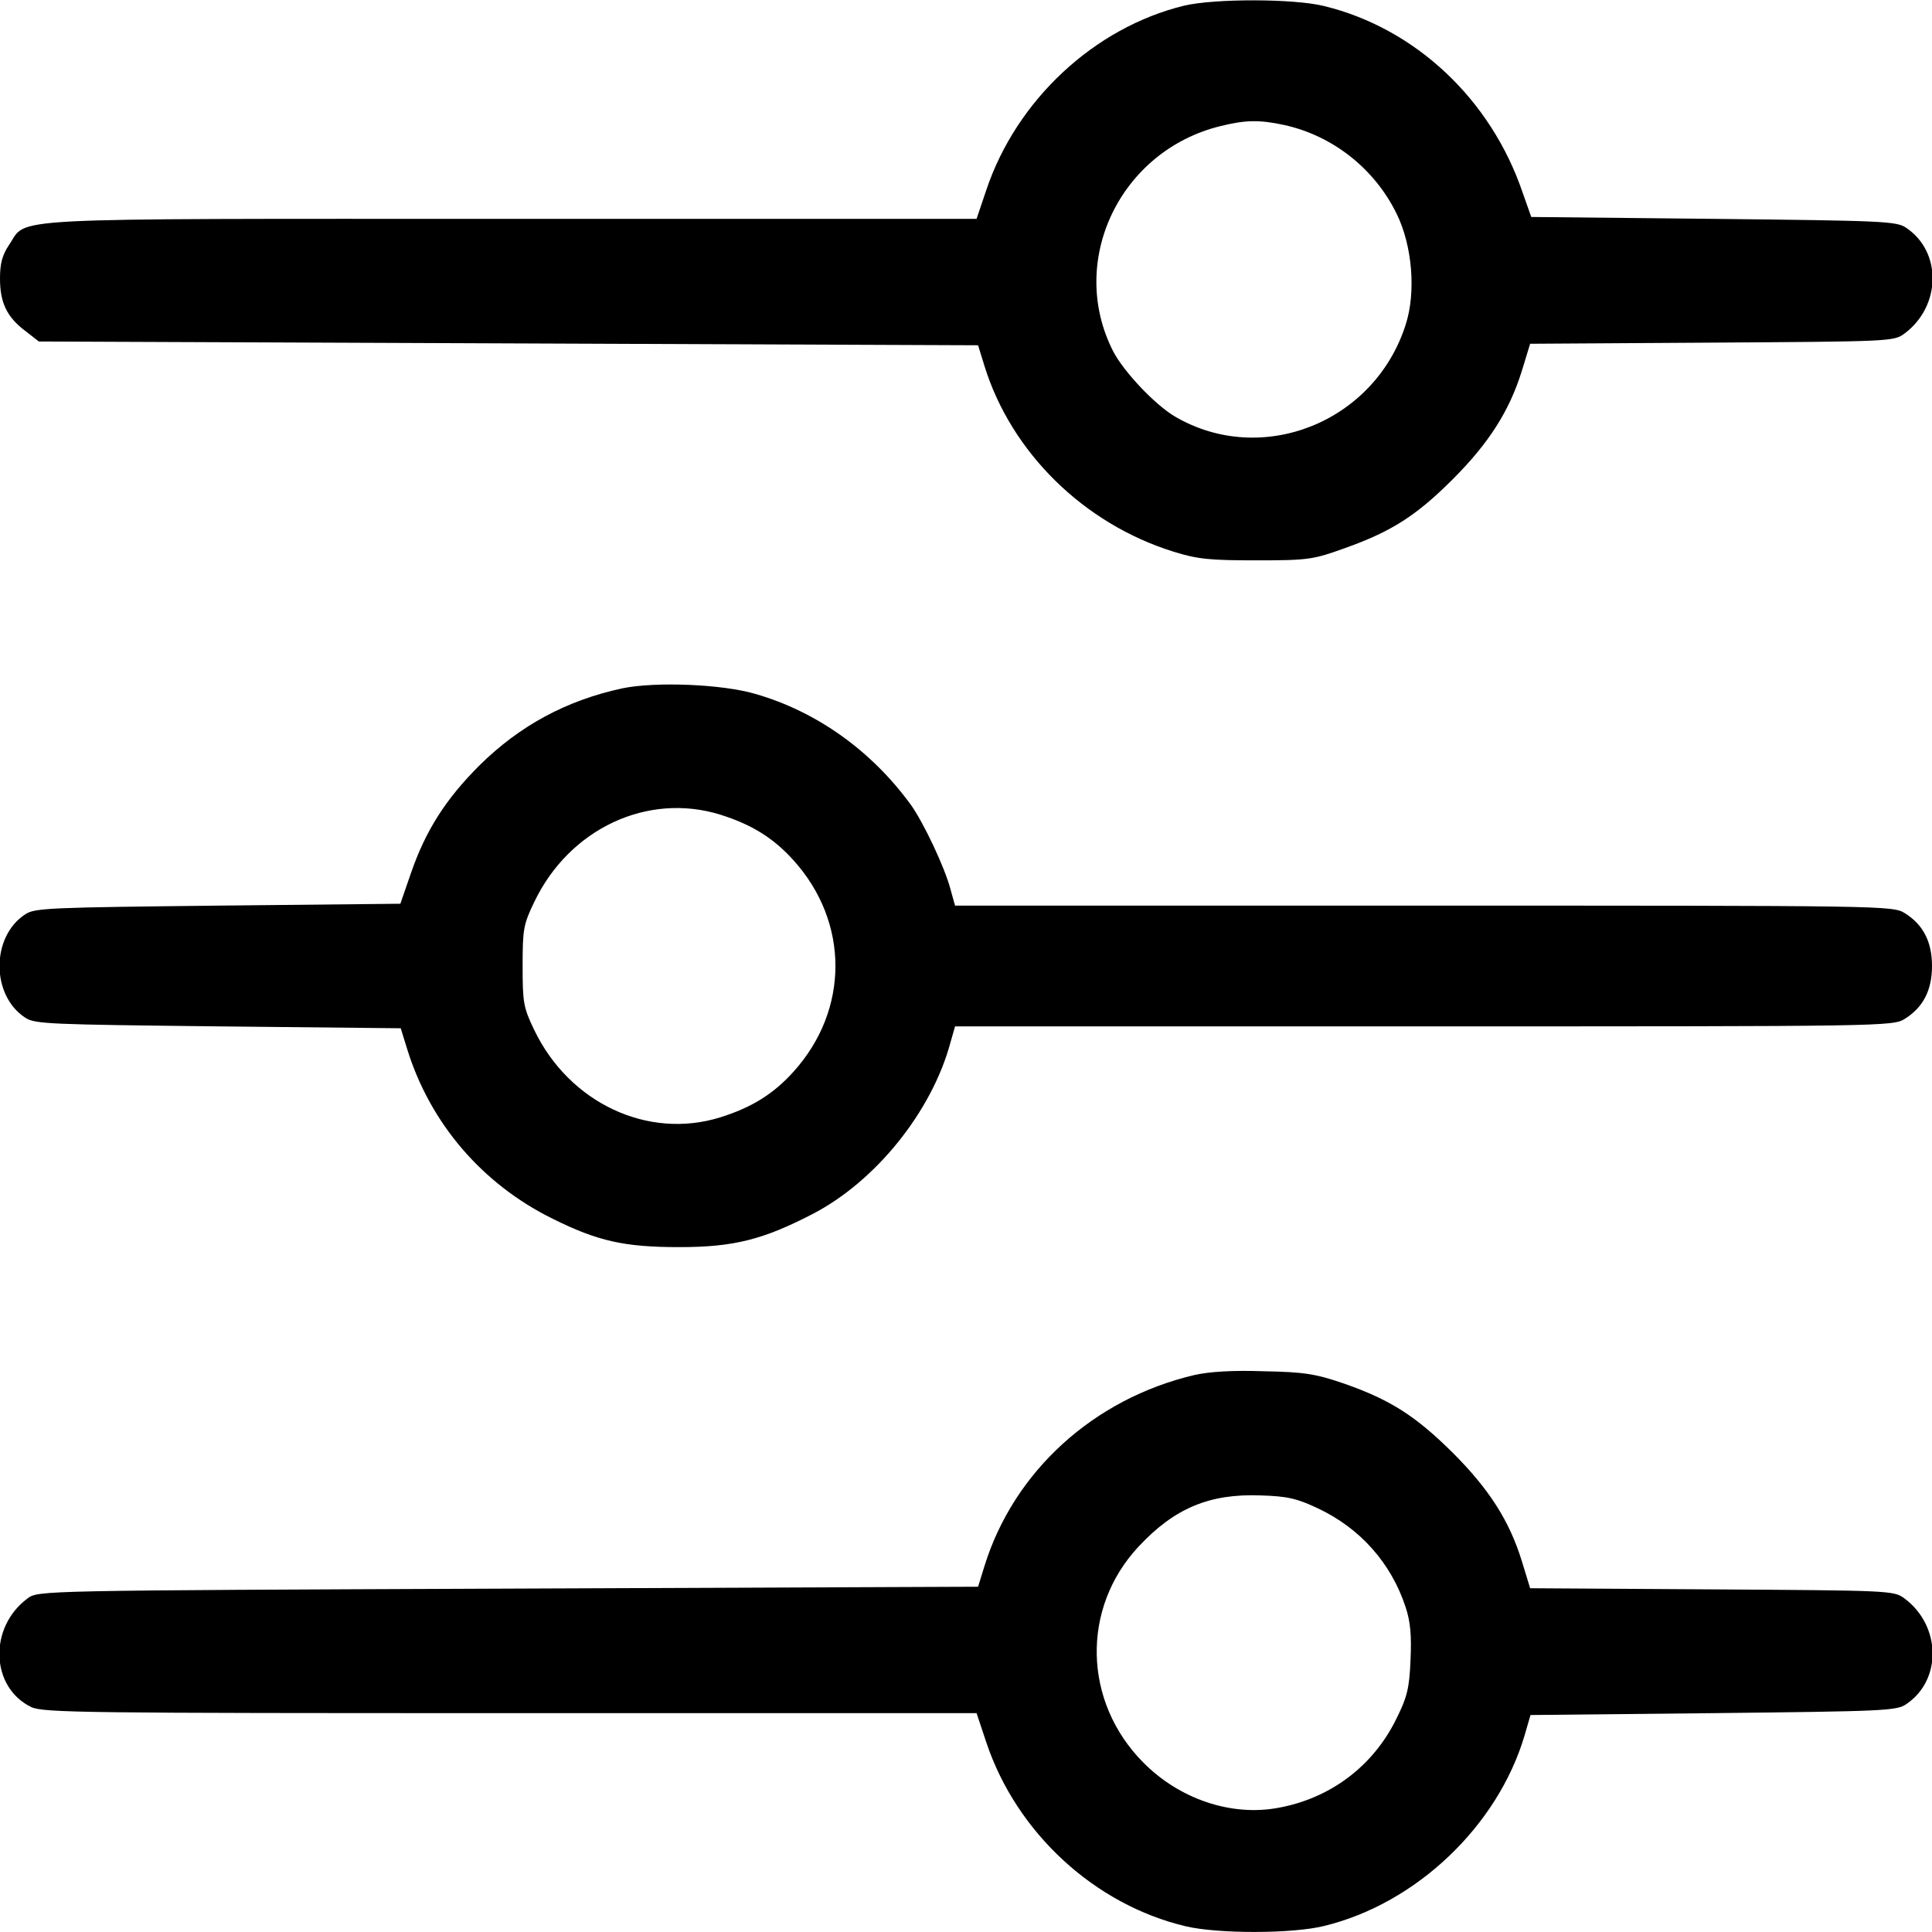
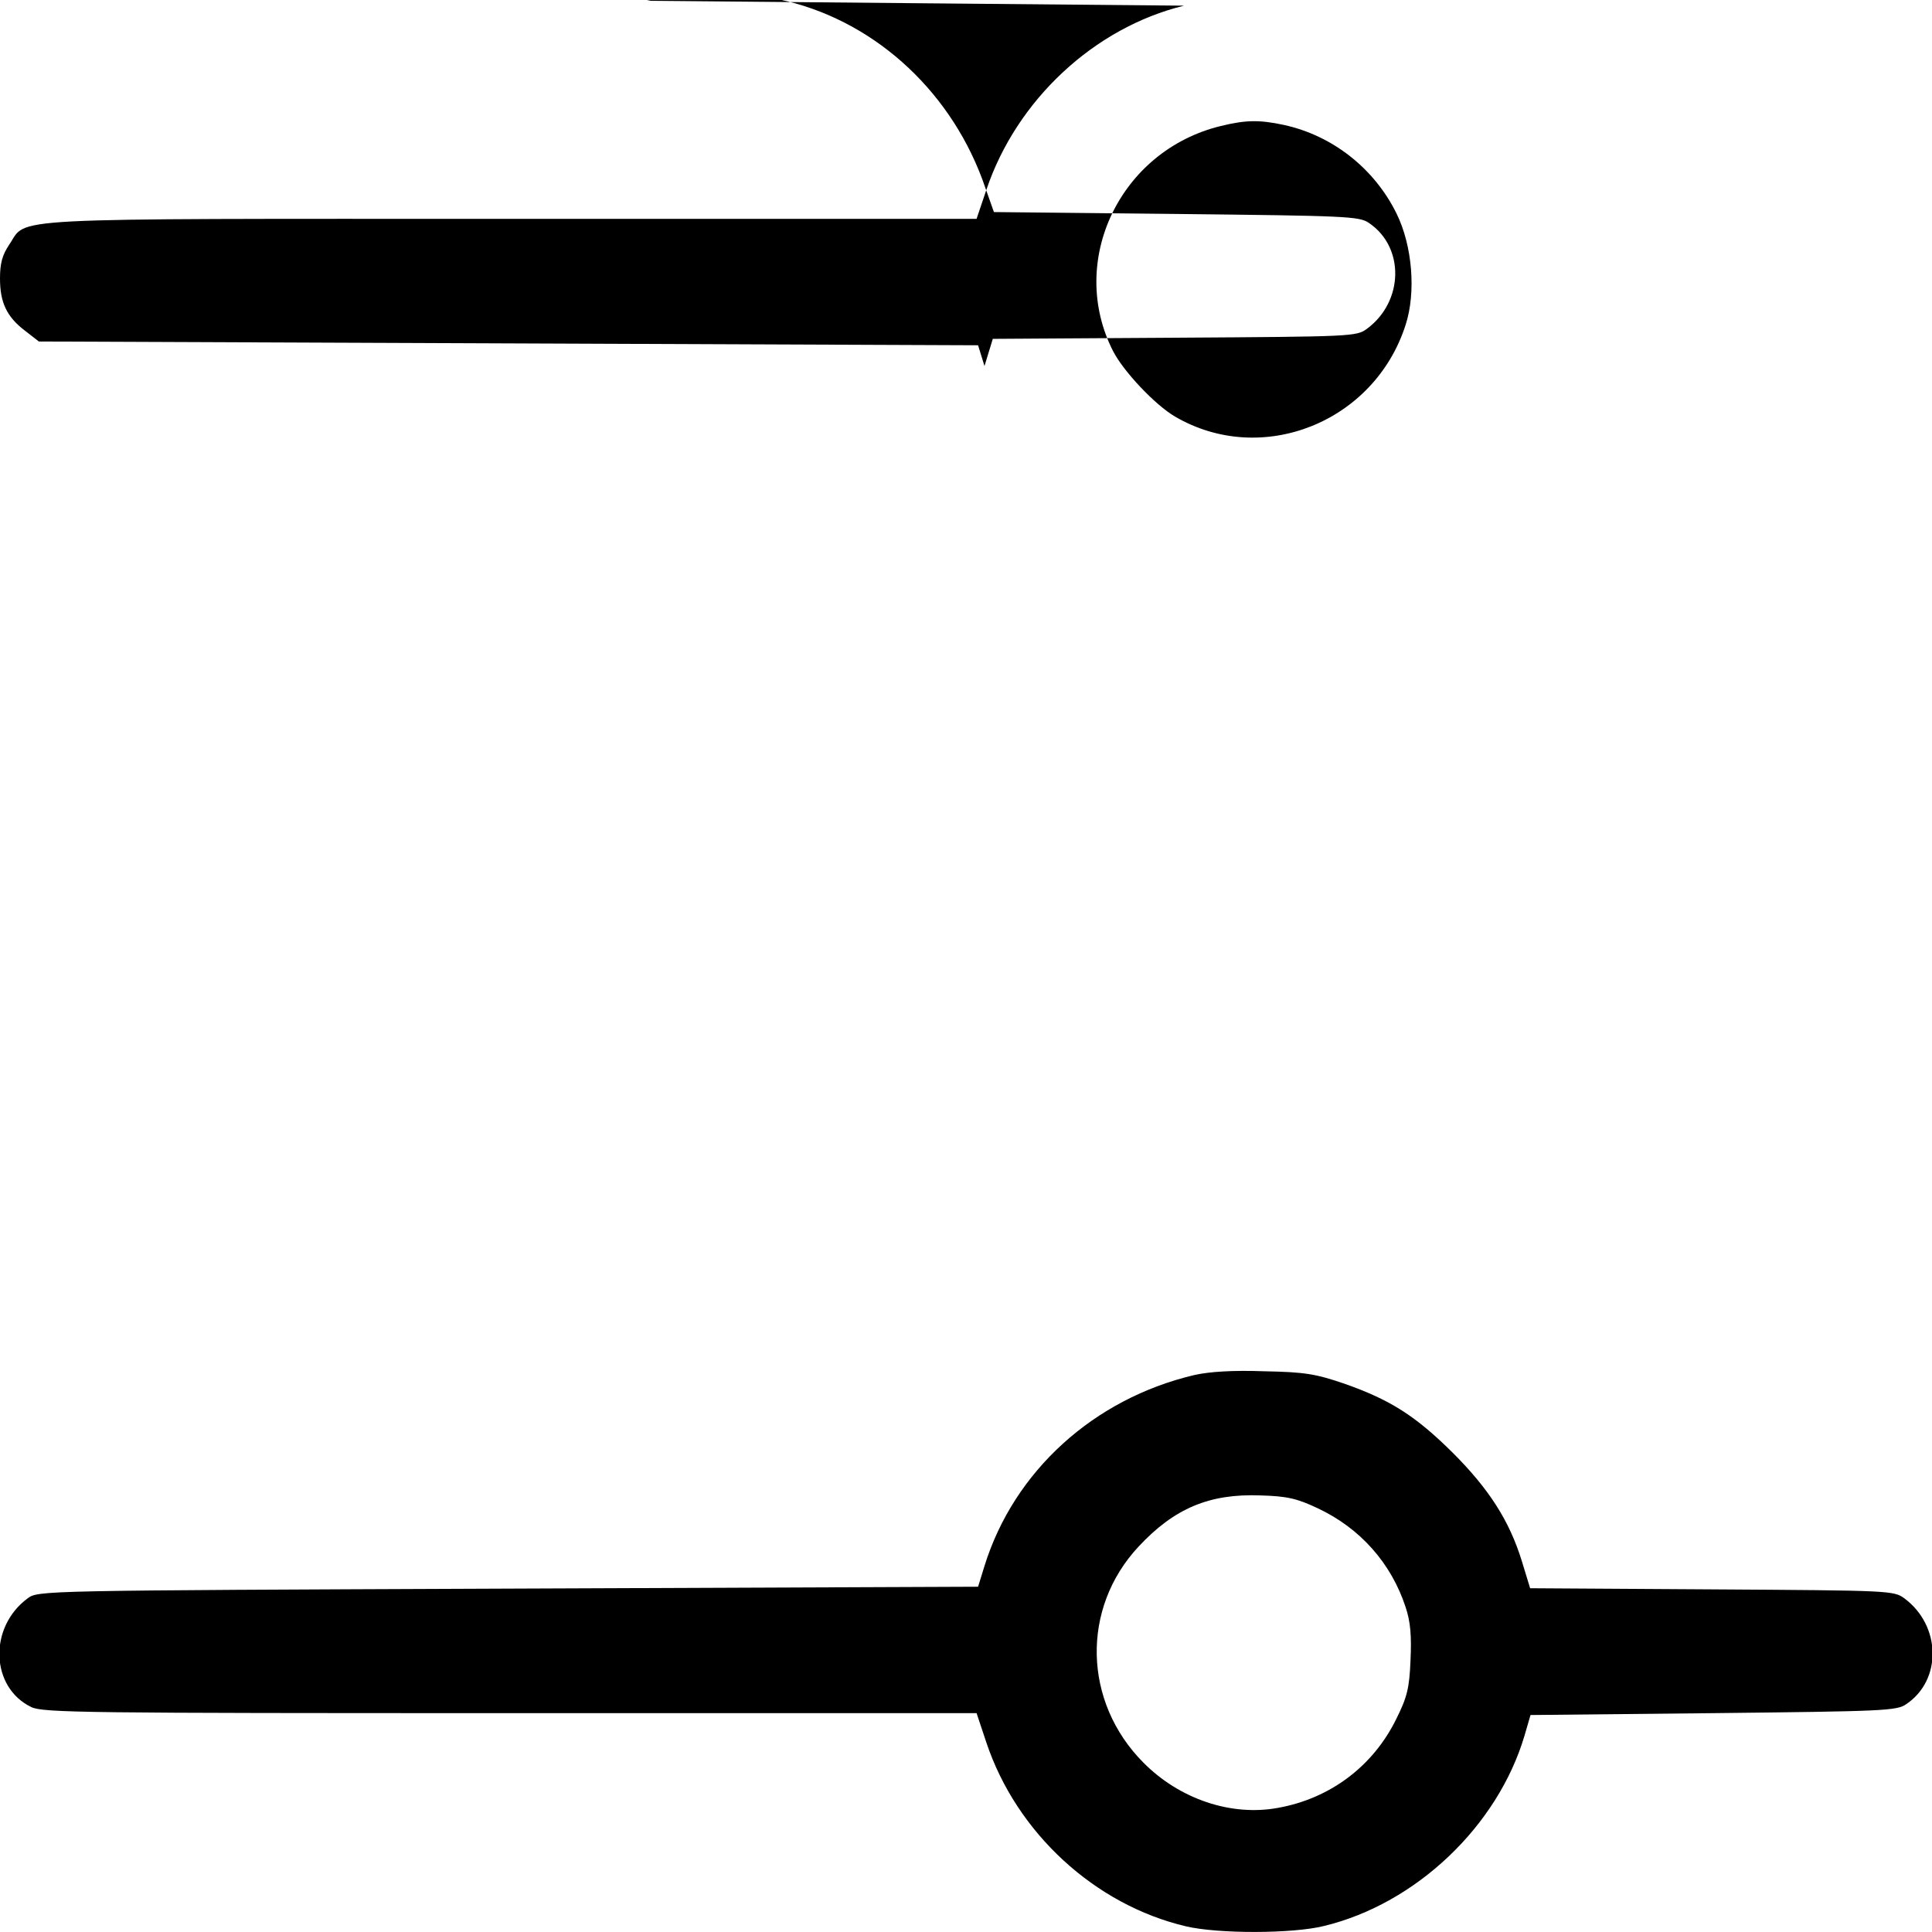
<svg xmlns="http://www.w3.org/2000/svg" version="1.0" width="512pt" height="512pt" viewBox="0 0 512 512" preserveAspectRatio="xMidYMid meet">
  <g transform="translate(0,512) scale(0.1,-0.1)" fill="#000000" stroke="none">
-     <path d="M3138 5105 c-238 -58 -444 -250 -524 -488 l-26 -77 -1235 0 c-1376 0 -1278 5 -1329 -69 -18 -27 -24 -49 -24 -89 0 -64 18 -102 67 -139 l36 -28 1245 -5 1244 -5 17 -55 c71 -229 263 -418 501 -492 64 -20 96 -23 220 -23 136 0 150 2 233 32 124 44 190 86 287 183 96 96 150 181 183 287 l22 72 482 3 c471 3 482 3 510 24 97 72 100 216 5 280 -25 18 -61 19 -511 24 l-483 5 -23 65 c-84 247 -284 435 -526 494 -81 20 -290 20 -371 1z m264 -316 c129 -28 240 -115 299 -235 42 -85 52 -209 24 -295 -83 -259 -382 -377 -611 -243 -53 31 -136 119 -164 173 -122 239 18 532 285 597 65 16 102 17 167 3z" />
-     <path d="M1650 3296 c-149 -32 -273 -99 -380 -205 -89 -89 -142 -172 -181 -285 l-28 -81 -484 -5 c-444 -5 -485 -6 -510 -23 -91 -59 -91 -215 0 -274 25 -17 66 -18 511 -23 l484 -5 17 -55 c61 -197 199 -358 386 -450 119 -59 189 -75 335 -75 145 0 222 20 352 87 169 87 318 273 367 456 l12 42 1242 0 c1222 0 1243 0 1275 20 48 30 72 75 72 140 0 65 -24 110 -72 140 -32 20 -53 20 -1275 20 l-1242 0 -12 43 c-15 58 -72 178 -105 224 -104 143 -249 247 -412 294 -88 26 -264 33 -352 15z m259 -335 c83 -26 141 -62 194 -121 148 -164 148 -396 0 -560 -53 -59 -111 -95 -194 -121 -192 -60 -400 38 -493 231 -29 60 -31 73 -31 170 0 97 2 110 31 170 93 194 300 291 493 231z" />
+     <path d="M3138 5105 c-238 -58 -444 -250 -524 -488 l-26 -77 -1235 0 c-1376 0 -1278 5 -1329 -69 -18 -27 -24 -49 -24 -89 0 -64 18 -102 67 -139 l36 -28 1245 -5 1244 -5 17 -55 l22 72 482 3 c471 3 482 3 510 24 97 72 100 216 5 280 -25 18 -61 19 -511 24 l-483 5 -23 65 c-84 247 -284 435 -526 494 -81 20 -290 20 -371 1z m264 -316 c129 -28 240 -115 299 -235 42 -85 52 -209 24 -295 -83 -259 -382 -377 -611 -243 -53 31 -136 119 -164 173 -122 239 18 532 285 597 65 16 102 17 167 3z" />
    <path d="M3165 1476 c-267 -63 -478 -255 -556 -506 l-17 -55 -1245 -5 c-1244 -5 -1246 -5 -1274 -26 -104 -77 -98 -236 10 -288 32 -15 145 -16 1270 -16 l1235 0 26 -78 c80 -239 287 -430 529 -487 85 -20 282 -20 366 1 244 59 460 265 531 504 l16 55 485 5 c450 5 486 6 511 24 95 64 92 208 -5 280 -28 21 -39 21 -510 24 l-482 3 -22 72 c-33 107 -87 191 -183 287 -99 98 -165 140 -287 183 -76 26 -105 31 -213 33 -83 3 -145 -1 -185 -10z m327 -353 c113 -53 195 -146 233 -262 13 -39 16 -76 13 -141 -3 -74 -9 -98 -38 -156 -61 -124 -174 -210 -313 -235 -124 -23 -261 23 -357 120 -160 161 -165 409 -13 572 95 102 188 141 323 136 71 -2 97 -8 152 -34z" />
  </g>
</svg>